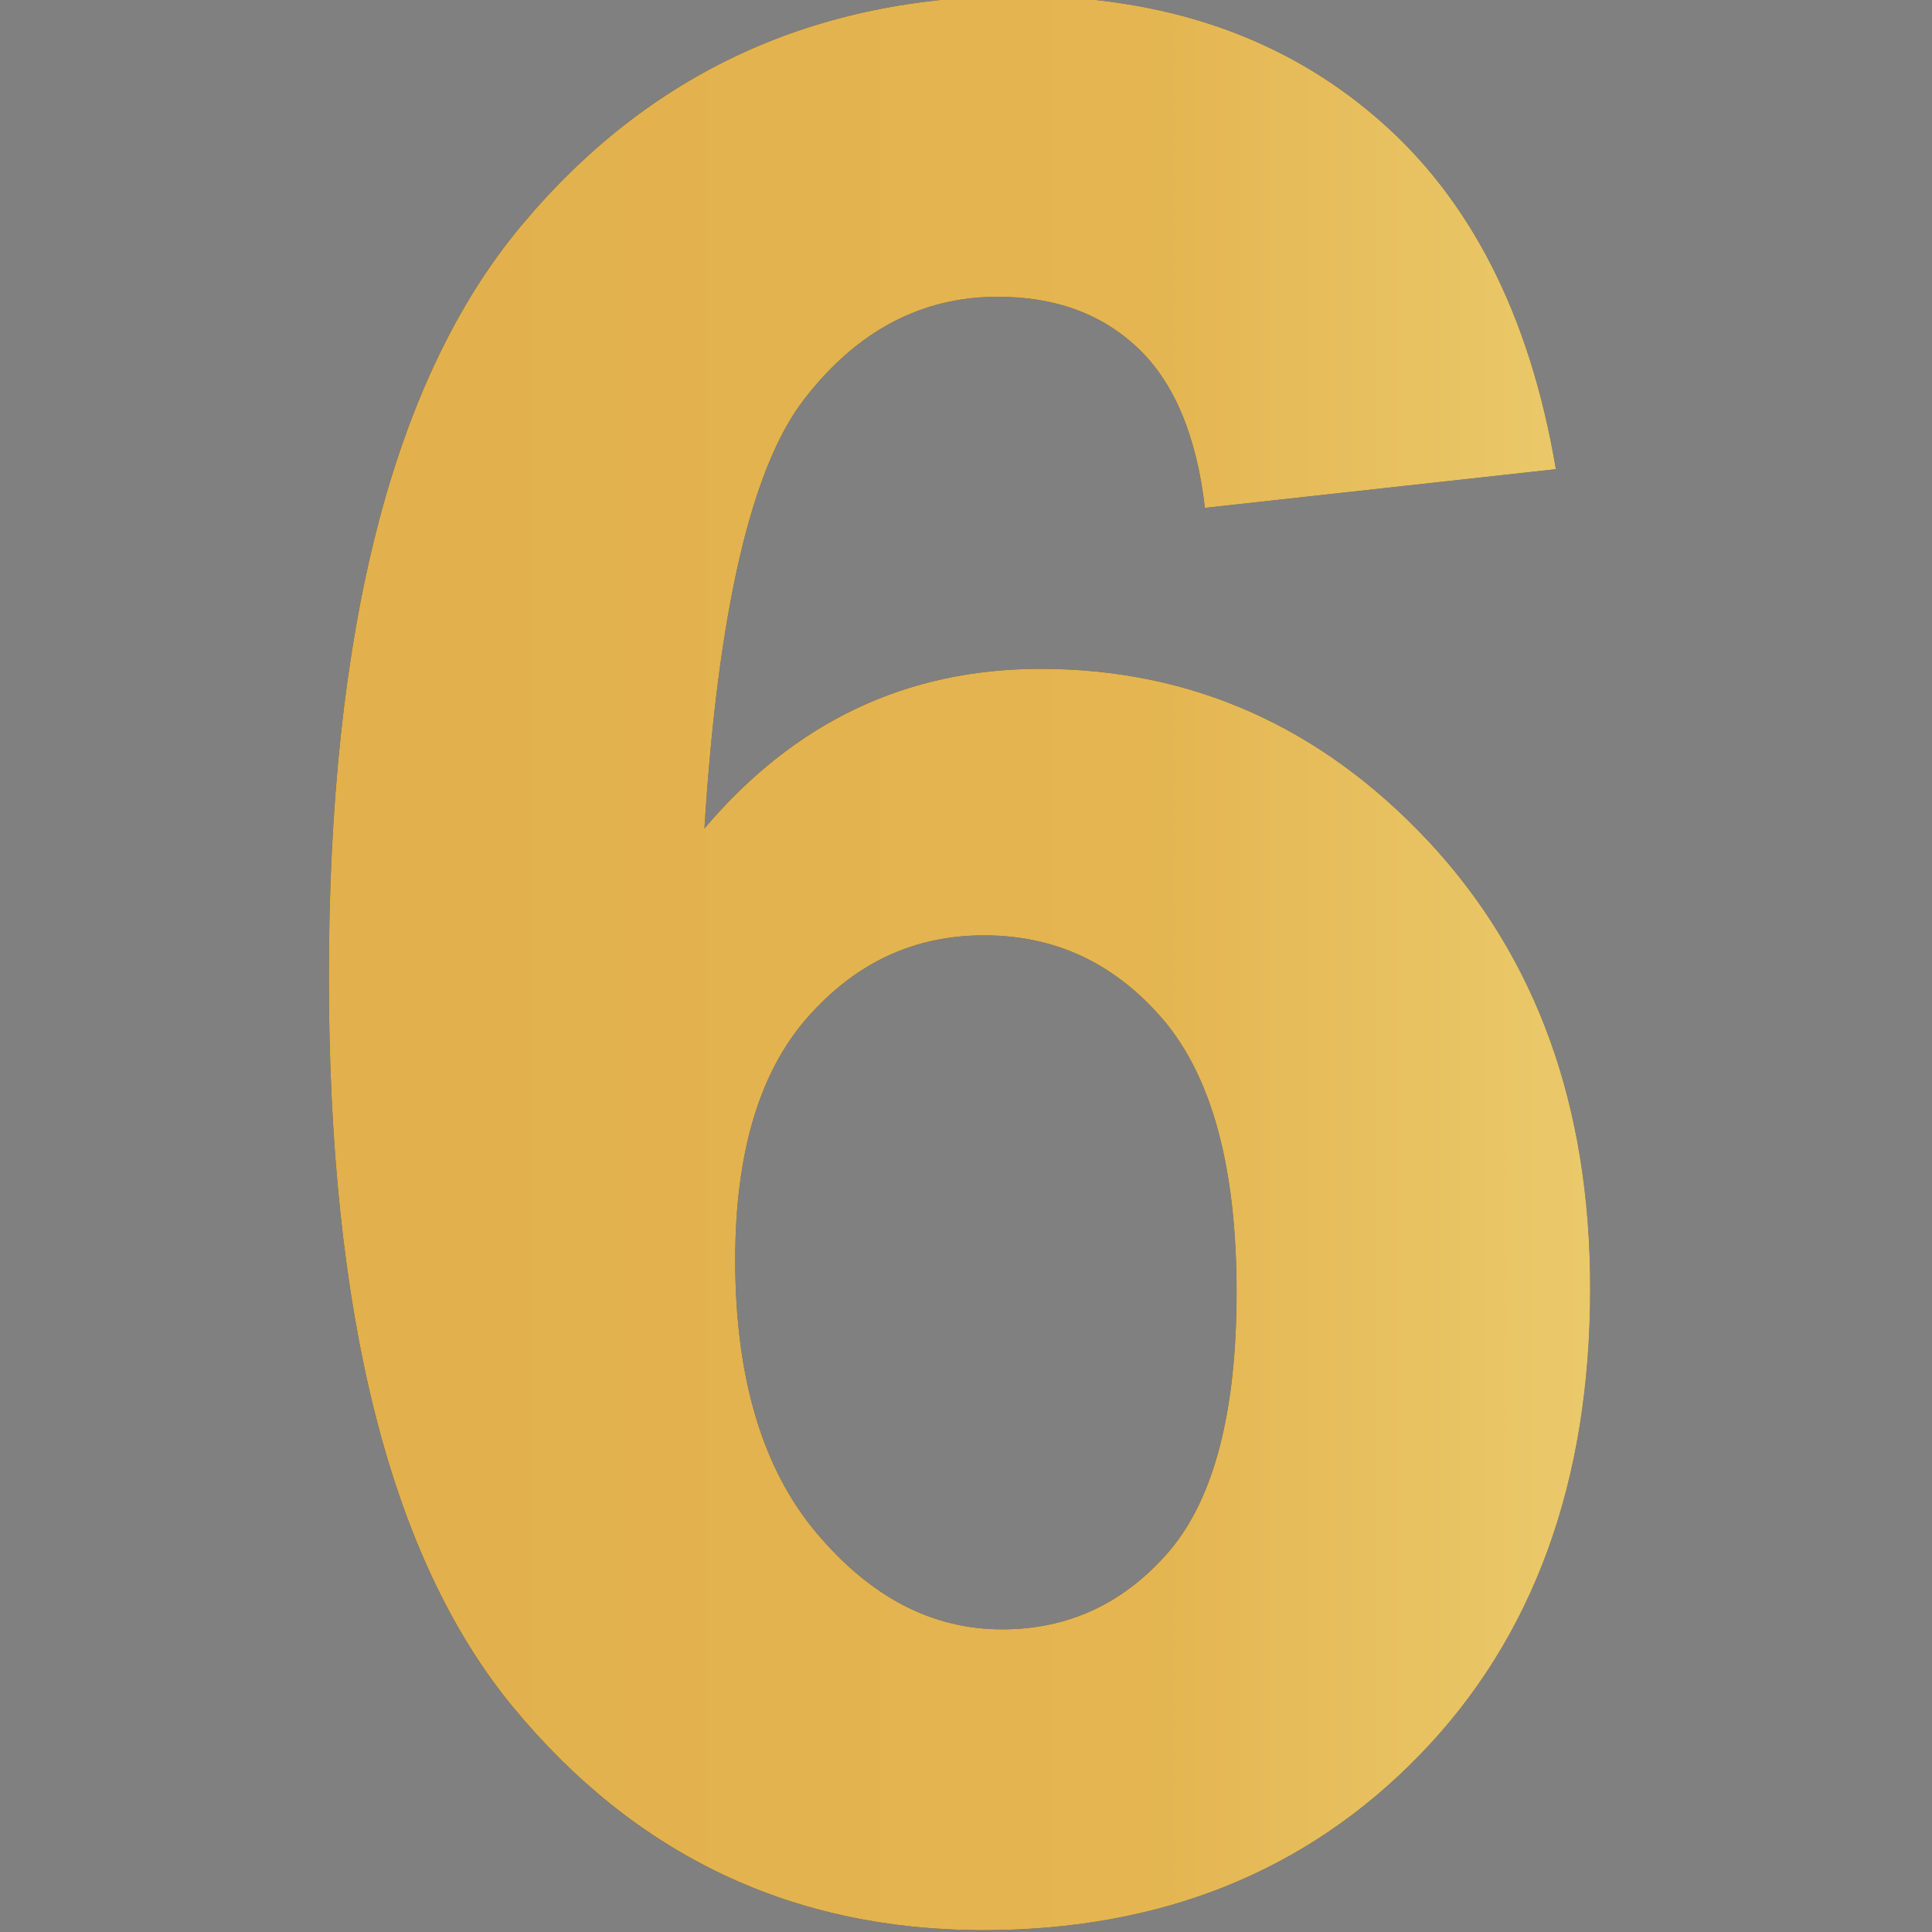
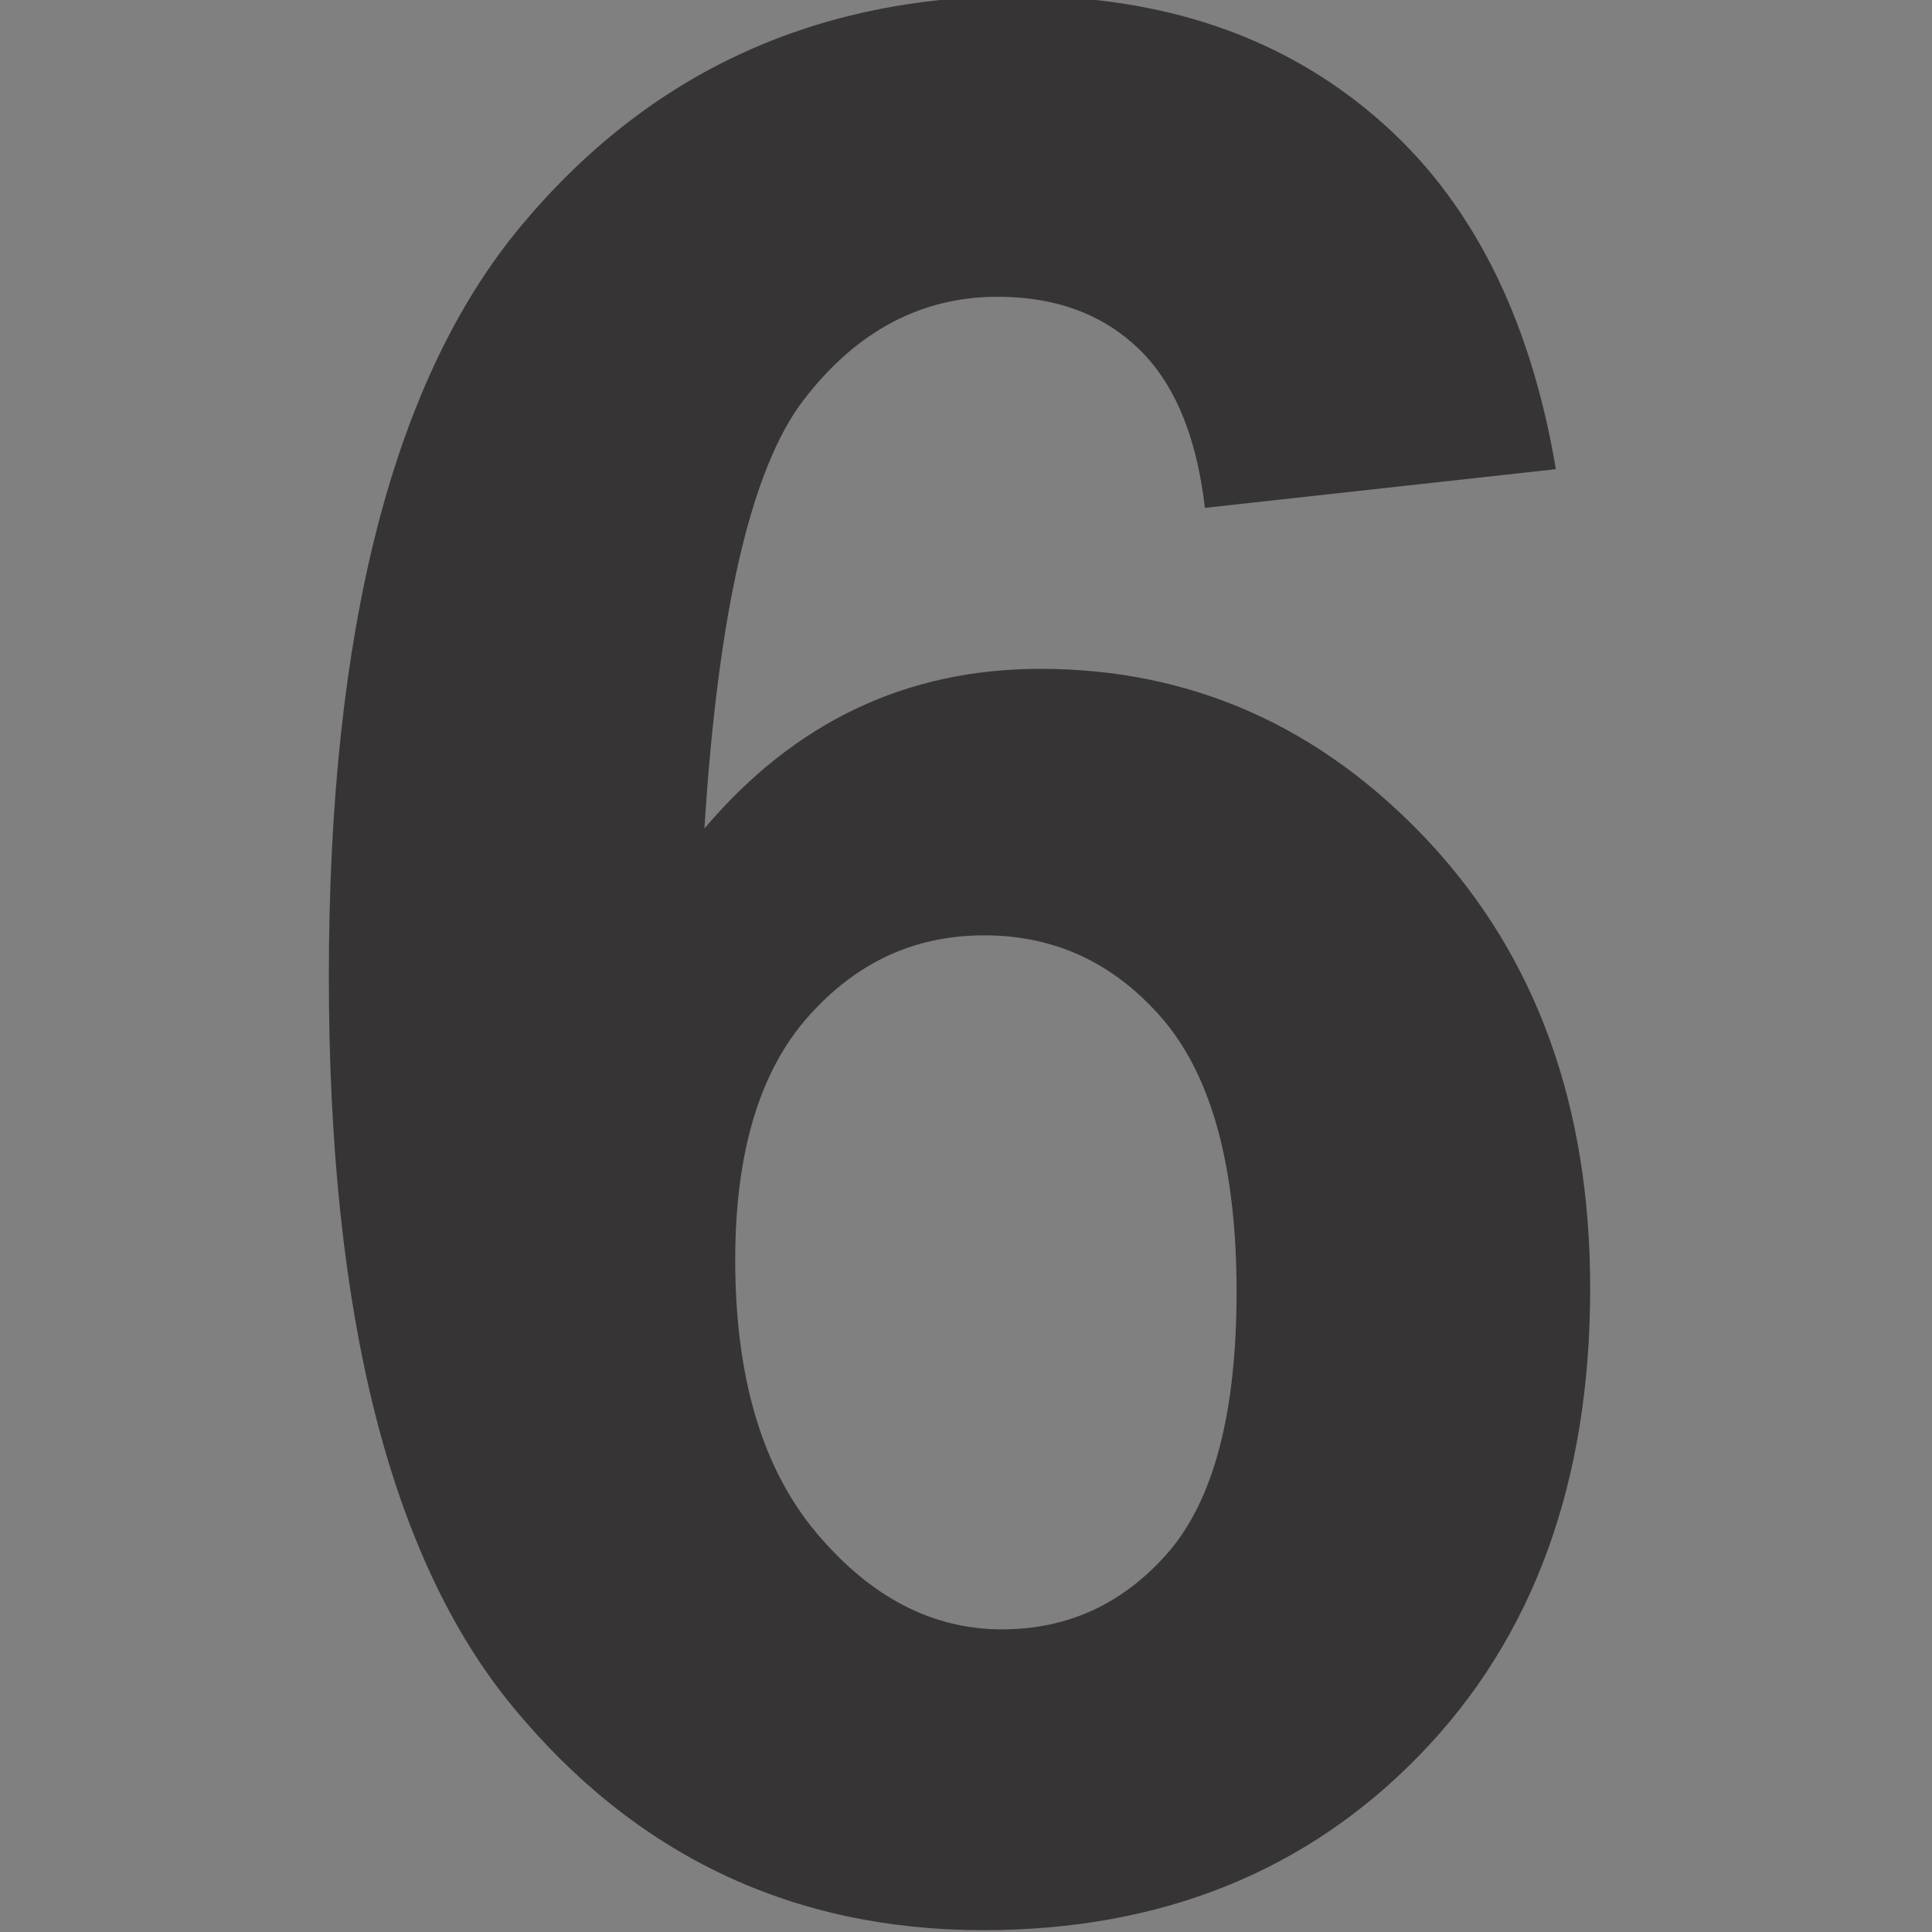
<svg xmlns="http://www.w3.org/2000/svg" xml:space="preserve" width="33.867mm" height="33.867mm" version="1.1" style="shape-rendering:geometricPrecision; text-rendering:geometricPrecision; image-rendering:optimizeQuality; fill-rule:evenodd; clip-rule:evenodd" viewBox="0 0 3386.66 3386.66">
  <rect x="0" y="0" width="3386.66" height="3386.66" fill="#808080" stroke="none" />
  <defs>
    <style type="text/css">
   
    .fil0 {fill:#373435;fill-rule:nonzero}
    .fil1 {fill:url(#id1)}
   
  </style>
    <clipPath id="id0" style="clip-rule:nonzero">
-       <path d="M2727.33 822.43l-615.2 67.84c-14.65,-126.43 -53.96,-219.72 -117.18,-279.85 -63.22,-60.13 -144.94,-90.2 -245.93,-90.2 -134.14,0 -247.47,60.14 -339.98,180.4 -92.51,120.27 -150.33,370.82 -174.23,751.66 158.04,-186.57 353.86,-279.85 588.99,-279.85 264.43,0 491.86,100.99 680.73,302.98 188.88,202.75 282.94,463.33 282.94,783.26 0,339.21 -99.45,612.12 -298.35,817.19 -198.9,205.07 -454.08,307.6 -765.54,307.6 -333.81,0 -609.03,-130.28 -824.12,-390.86 -215.09,-260.57 -323.03,-686.9 -323.03,-1280.52 0,-608.26 112.56,-1046.92 336.9,-1315.98 224.34,-269.05 515.76,-403.19 874.24,-403.19 251.32,0 459.47,70.92 624.45,212.77 164.98,141.08 269.83,346.92 315.31,616.75zm-1438.55 1386.13c0,206.61 47.79,366.2 142.62,478.75 94.82,112.56 202.75,168.84 325.33,168.84 117.18,0 215.09,-46.26 293.73,-138 77.86,-92.51 117.18,-243.62 117.18,-453.31 0,-215.86 -42.4,-373.9 -126.44,-474.89 -84.8,-100.22 -189.64,-150.33 -316.08,-150.33 -122.58,0 -225.11,47.79 -309.91,144.16 -84.03,95.59 -126.43,237.45 -126.43,424.78z" />
+       <path d="M2727.33 822.43l-615.2 67.84zm-1438.55 1386.13c0,206.61 47.79,366.2 142.62,478.75 94.82,112.56 202.75,168.84 325.33,168.84 117.18,0 215.09,-46.26 293.73,-138 77.86,-92.51 117.18,-243.62 117.18,-453.31 0,-215.86 -42.4,-373.9 -126.44,-474.89 -84.8,-100.22 -189.64,-150.33 -316.08,-150.33 -122.58,0 -225.11,47.79 -309.91,144.16 -84.03,95.59 -126.43,237.45 -126.43,424.78z" />
    </clipPath>
    <linearGradient id="id1" gradientUnits="userSpaceOnUse" x1="-3897.41" y1="1658.1" x2="6845.03" y2="1658.1">
      <stop offset="0" style="stop-opacity:1; stop-color:#F7F29A" />
      <stop offset="0.322" style="stop-opacity:1; stop-color:#E0AD49" />
      <stop offset="0.549" style="stop-opacity:1; stop-color:#E4B551" />
      <stop offset="0.769" style="stop-opacity:1; stop-color:#F7F29E" />
      <stop offset="1" style="stop-opacity:1; stop-color:#B88D4D" />
    </linearGradient>
  </defs>
  <g id="Layer_x0020_1">
    <path class="fil0" d="M2727.33 822.43l-615.2 67.84c-14.65,-126.43 -53.96,-219.72 -117.18,-279.85 -63.22,-60.13 -144.94,-90.2 -245.93,-90.2 -134.14,0 -247.47,60.14 -339.98,180.4 -92.51,120.27 -150.33,370.82 -174.23,751.66 158.04,-186.57 353.86,-279.85 588.99,-279.85 264.43,0 491.86,100.99 680.73,302.98 188.88,202.75 282.94,463.33 282.94,783.26 0,339.21 -99.45,612.12 -298.35,817.19 -198.9,205.07 -454.08,307.6 -765.54,307.6 -333.81,0 -609.03,-130.28 -824.12,-390.86 -215.09,-260.57 -323.03,-686.9 -323.03,-1280.52 0,-608.26 112.56,-1046.92 336.9,-1315.98 224.34,-269.05 515.76,-403.19 874.24,-403.19 251.32,0 459.47,70.92 624.45,212.77 164.98,141.08 269.83,346.92 315.31,616.75zm-1438.55 1386.13c0,206.61 47.79,366.2 142.62,478.75 94.82,112.56 202.75,168.84 325.33,168.84 117.18,0 215.09,-46.26 293.73,-138 77.86,-92.51 117.18,-243.62 117.18,-453.31 0,-215.86 -42.4,-373.9 -126.44,-474.89 -84.8,-100.22 -189.64,-150.33 -316.08,-150.33 -122.58,0 -225.11,47.79 -309.91,144.16 -84.03,95.59 -126.43,237.45 -126.43,424.78z" />
    <g style="clip-path:url(#id0)">
      <g id="_2247715744240">
-         <polygon id="1" class="fil1" points="-3897.43,5349.51 6845.03,5349.51 6845.03,-2033.3 -3896.45,-2020.26 " />
-       </g>
+         </g>
    </g>
  </g>
</svg>